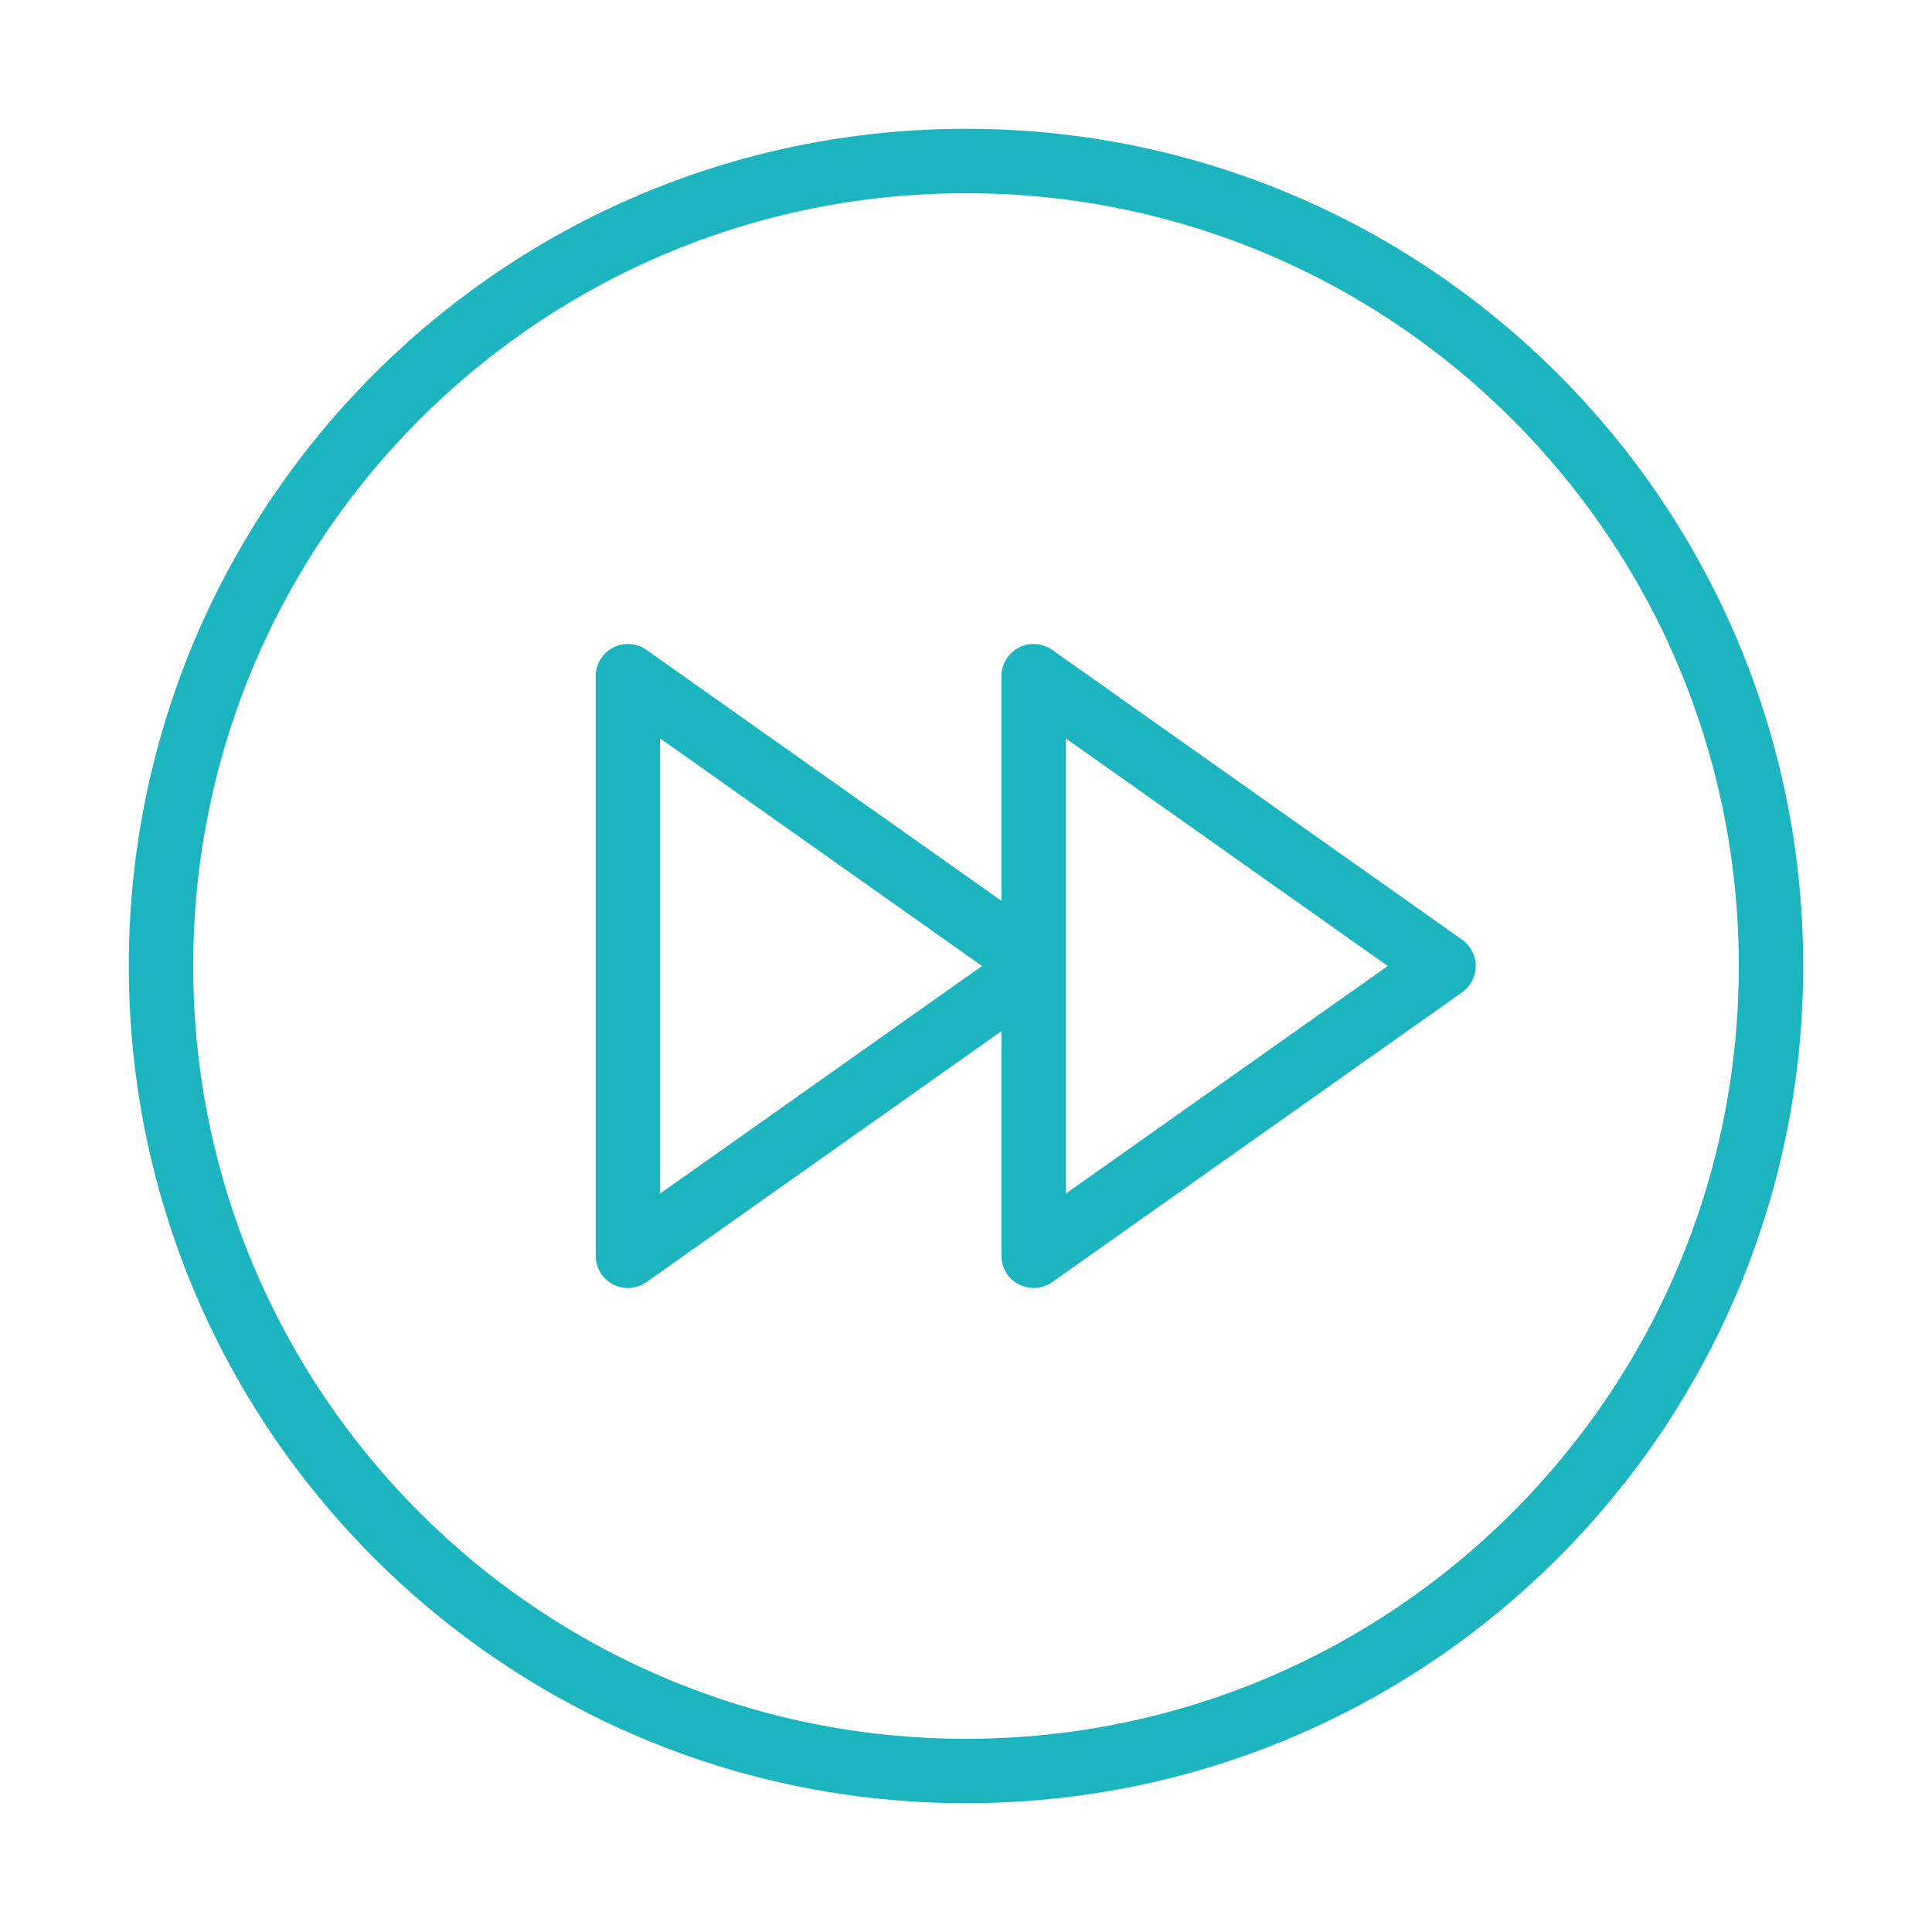
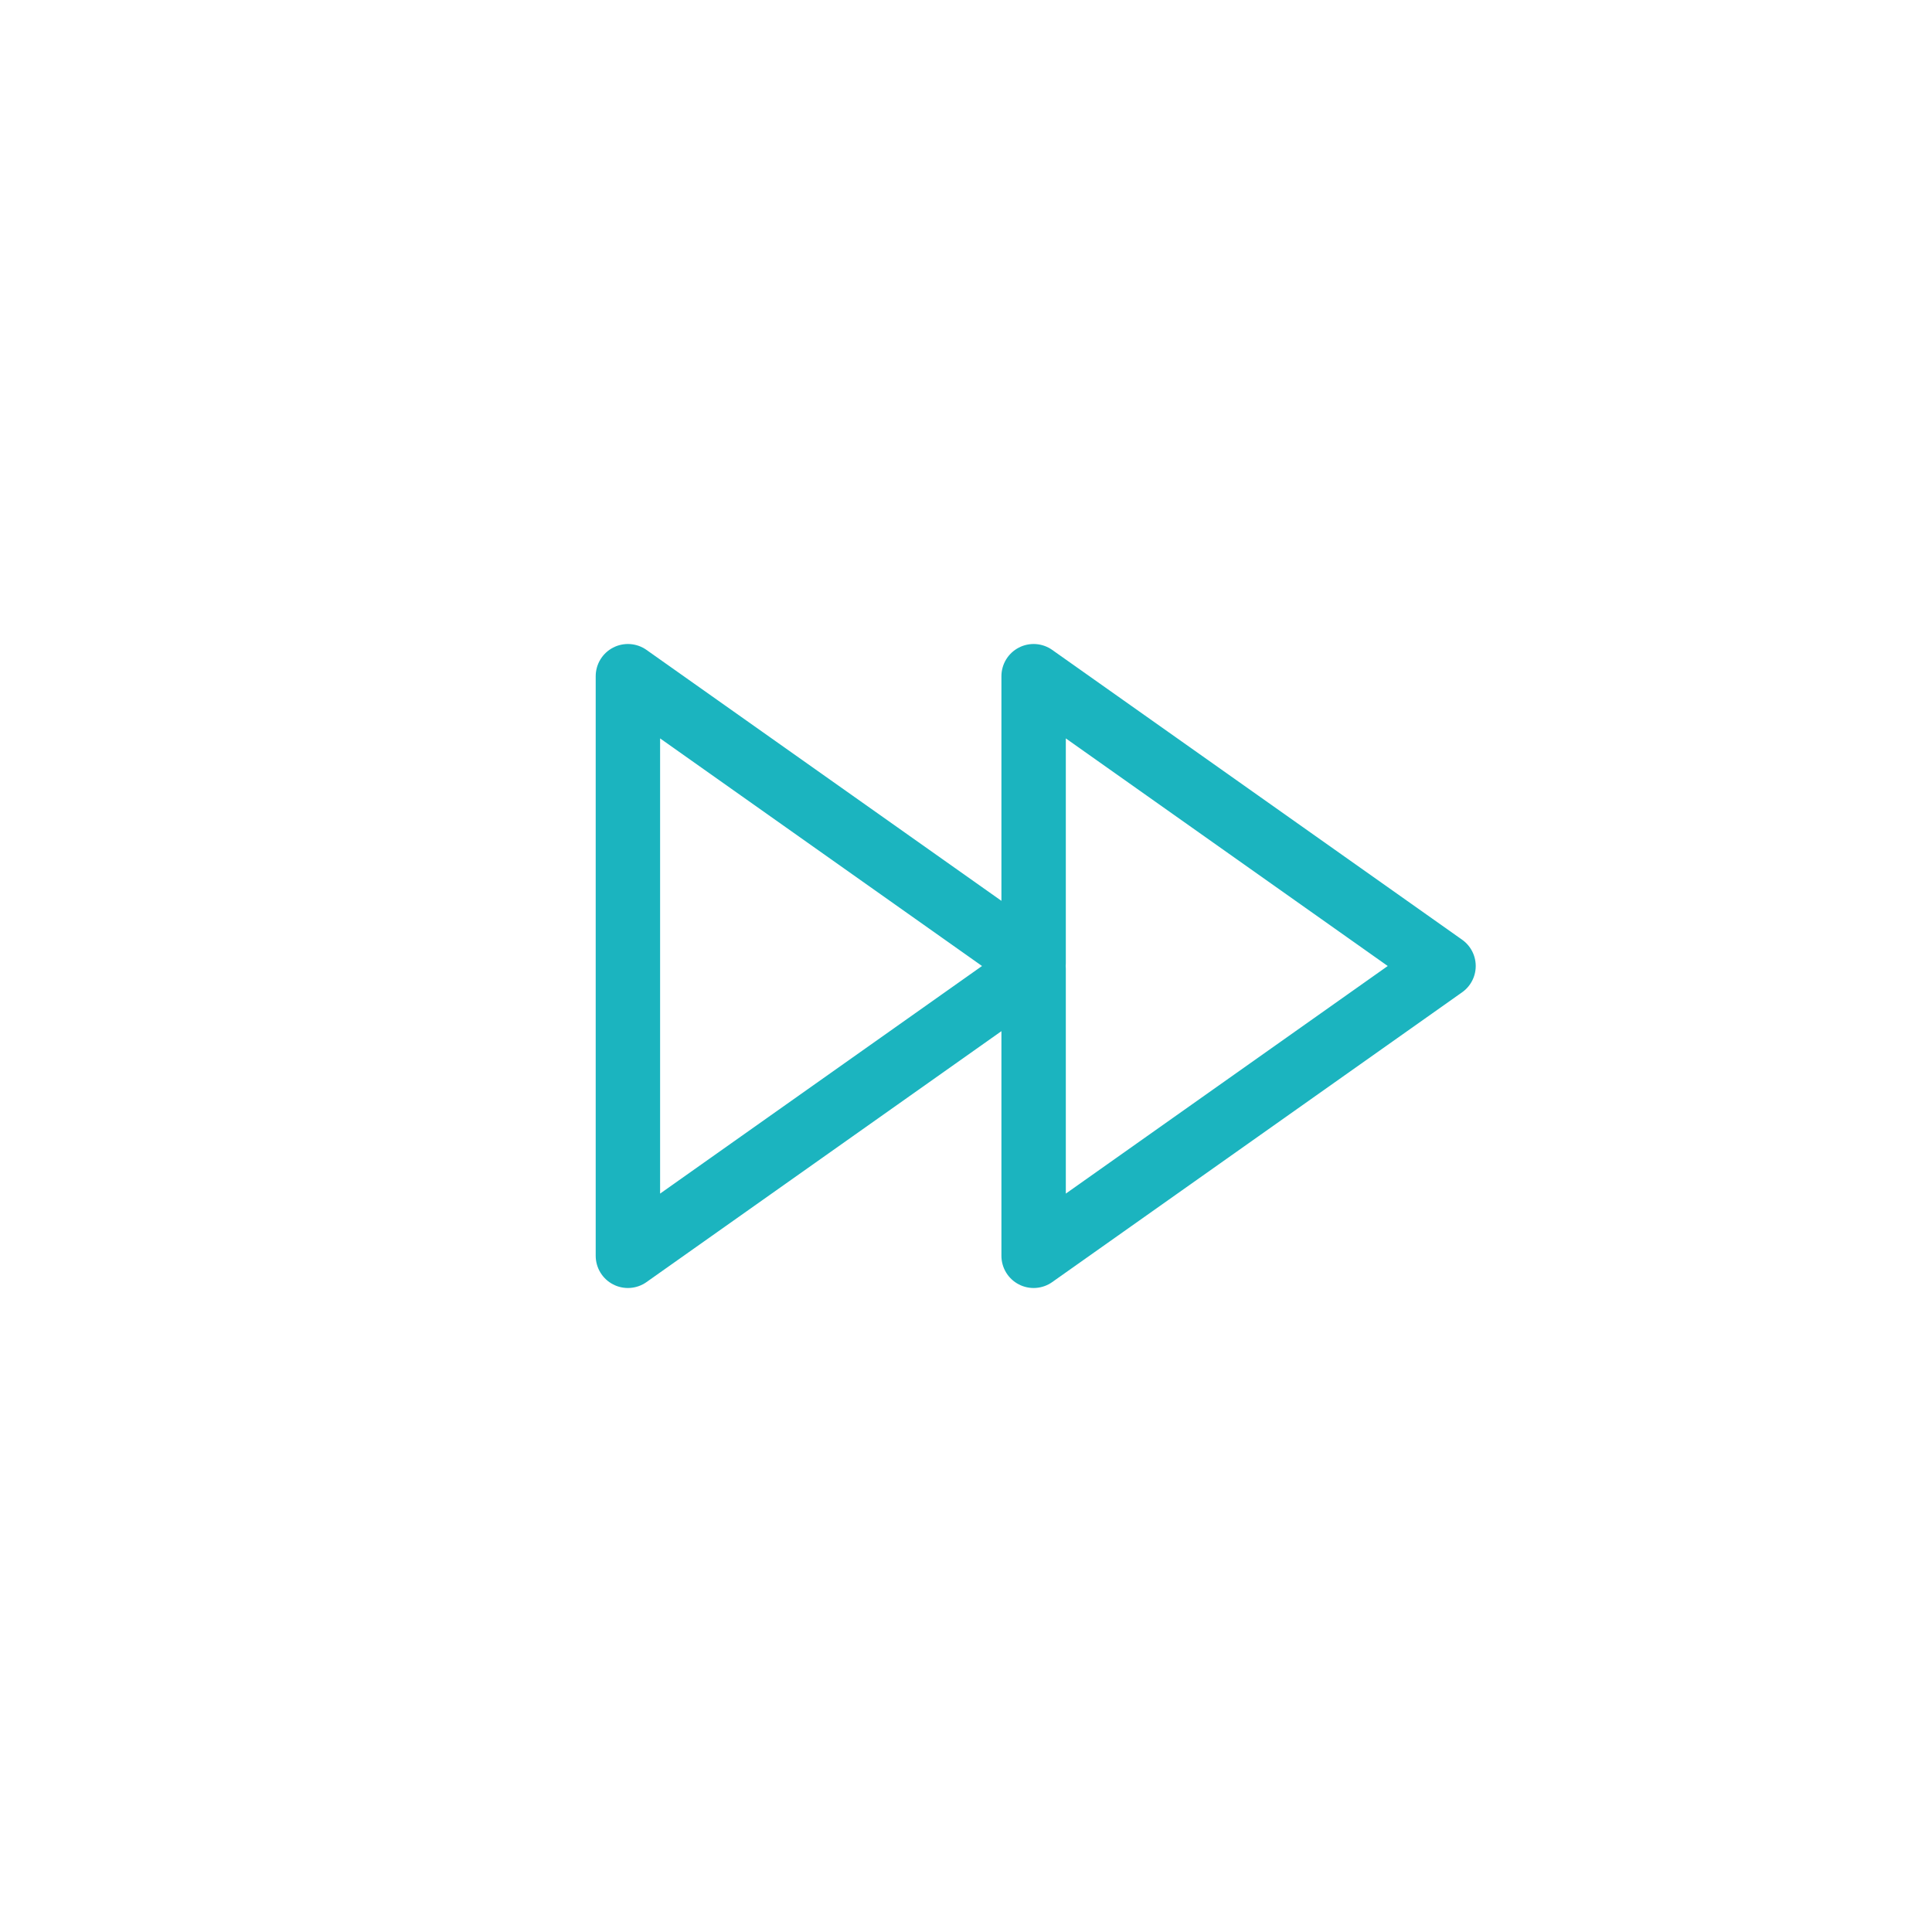
<svg xmlns="http://www.w3.org/2000/svg" width="120" height="120" viewBox="0 0 120 120" fill="none">
  <g id="forward">
    <g id="forward_2">
-       <path id="Layer 1" fill-rule="evenodd" clip-rule="evenodd" d="M60 110C87.614 110 110 87.614 110 60C110 32.386 87.614 10 60 10C32.386 10 10 32.386 10 60C10 87.614 32.386 110 60 110Z" stroke="#1BB4BF" stroke-width="4" stroke-linecap="round" stroke-linejoin="round" />
      <path id="Layer 2" fill-rule="evenodd" clip-rule="evenodd" d="M64.2 60.184L39 78L39 42L64.2 59.816V42L89.66 60L64.2 78V60.184V60.184Z" stroke="#1BB4BF" stroke-width="4" stroke-linecap="round" stroke-linejoin="round" />
    </g>
  </g>
</svg>